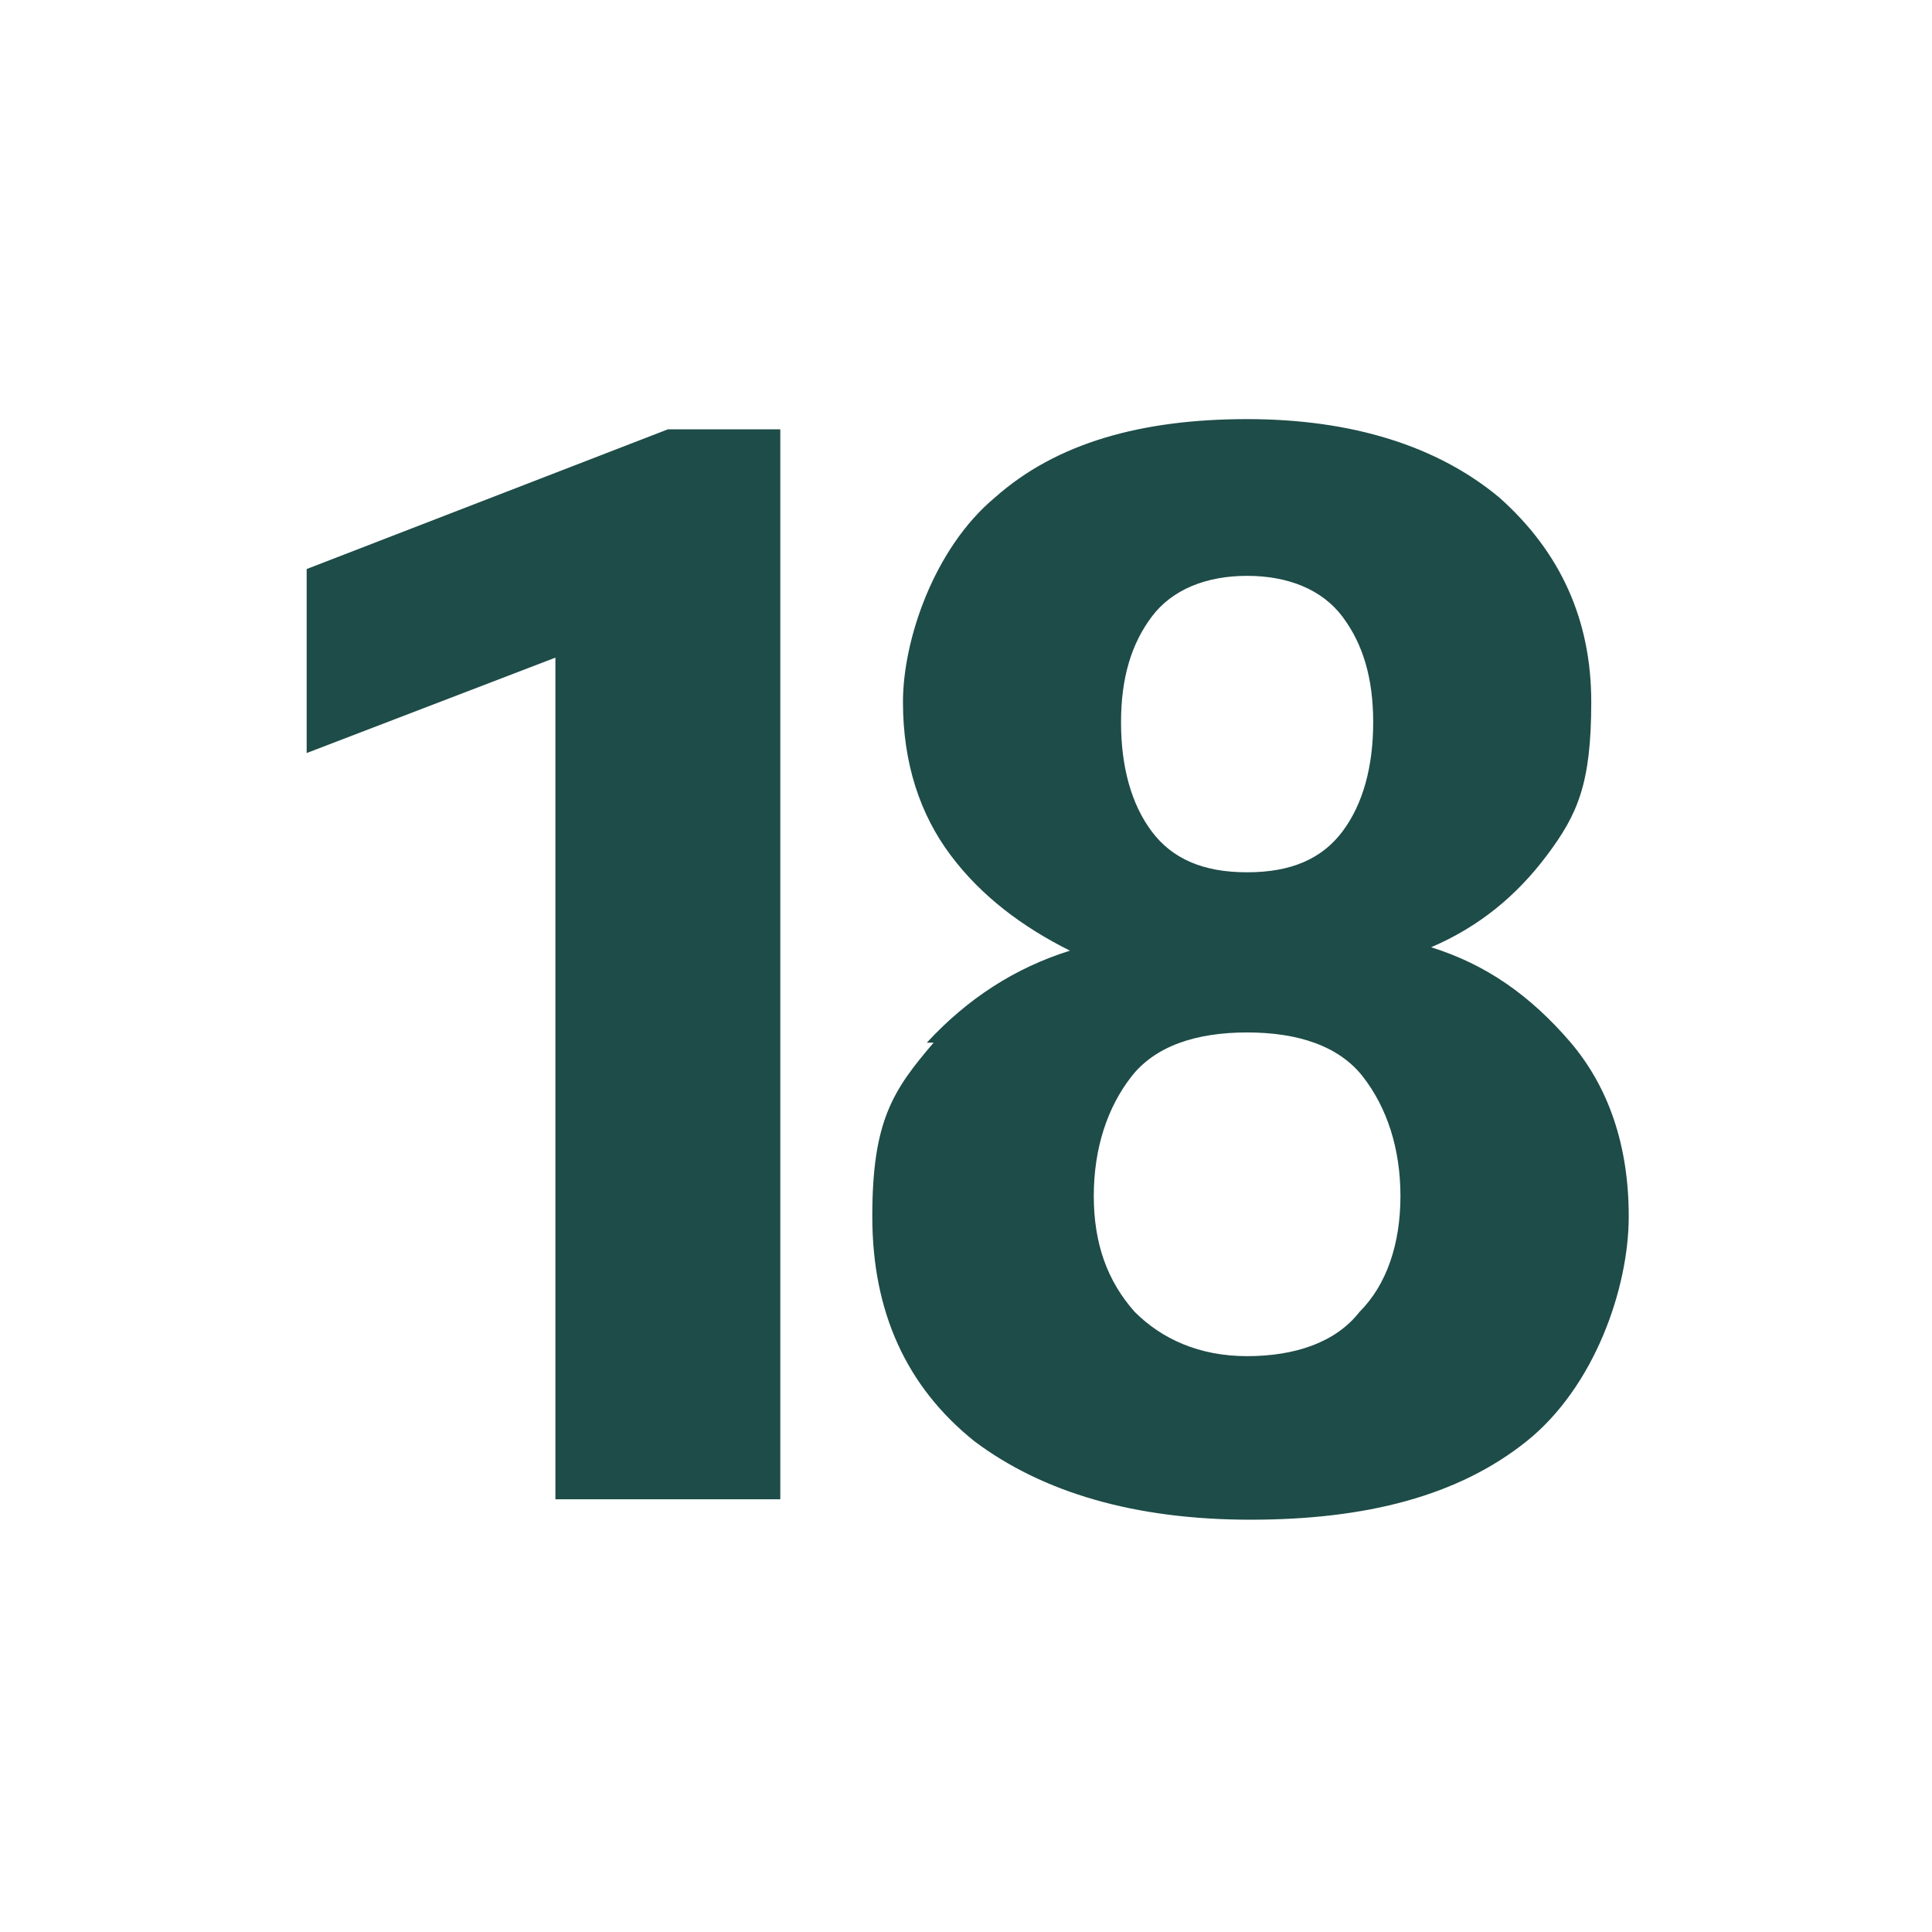
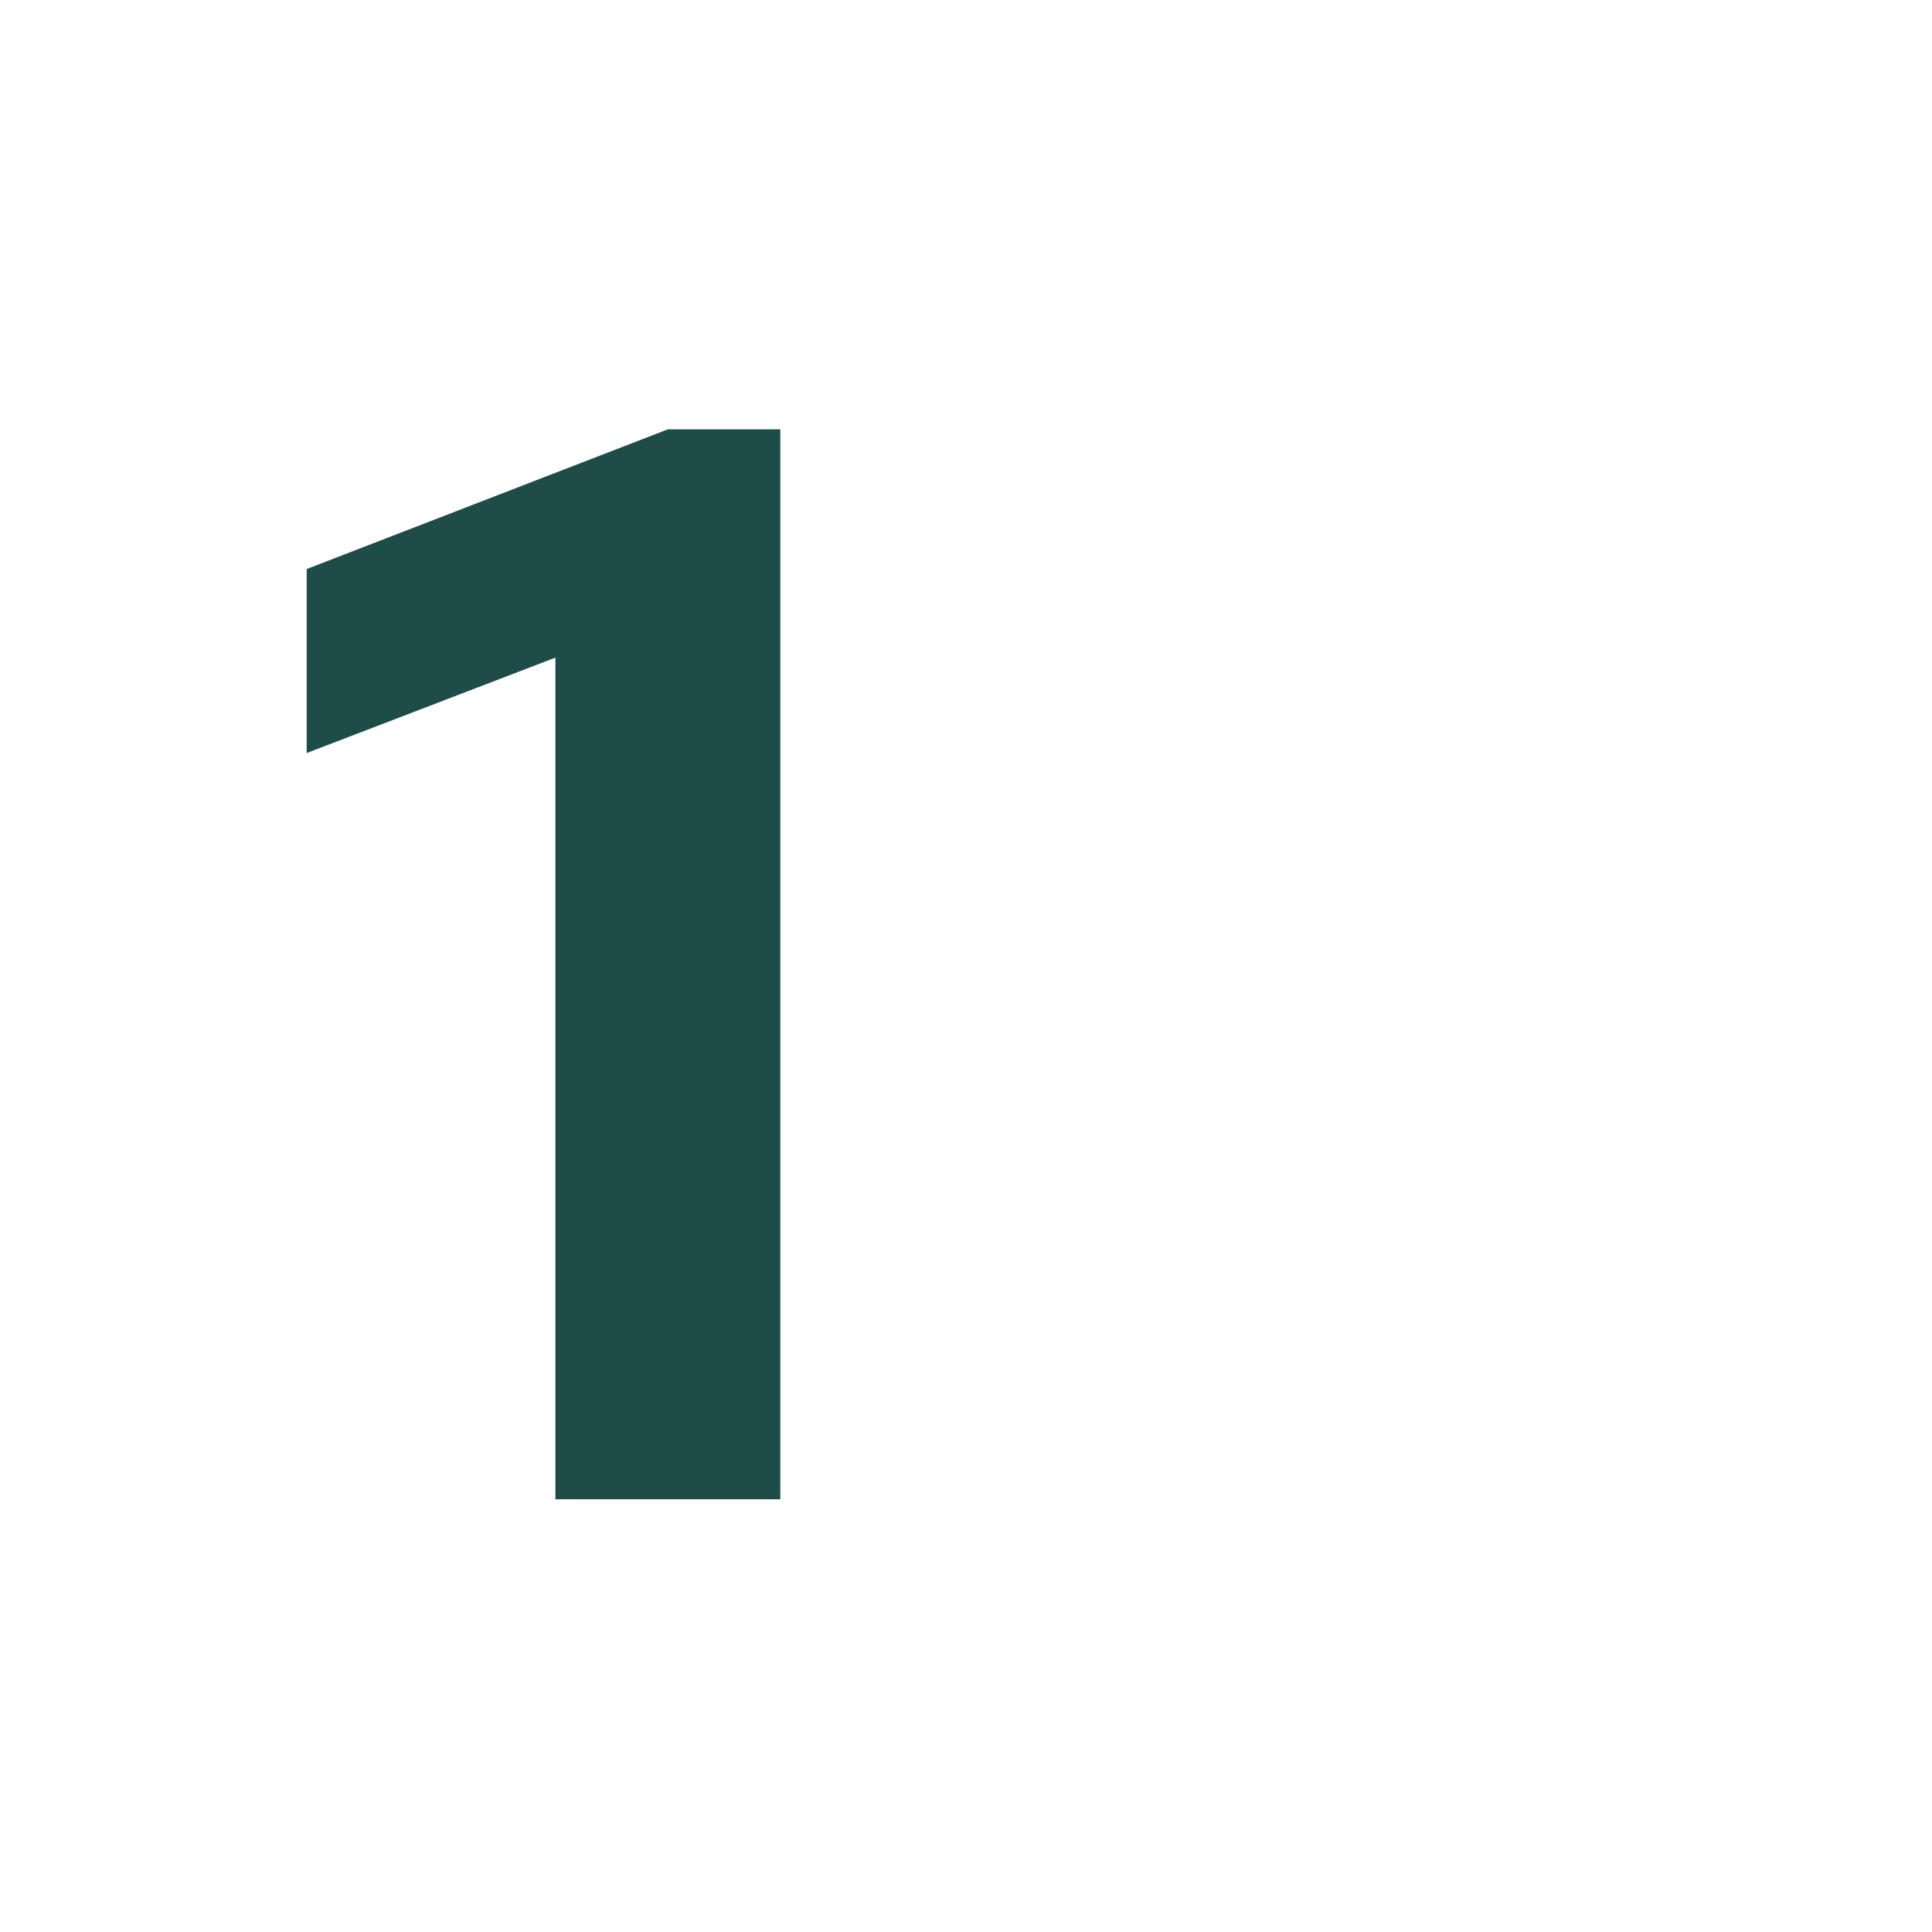
<svg xmlns="http://www.w3.org/2000/svg" id="Warstwa_1" version="1.1" viewBox="0 0 56.7 56.7">
  <path d="M16.3,19.3l-7.3,2.8v-5.4l10.6-4.1h3.3v31.4h-6.6v-24.8Z" style="fill: #1e4c48;" />
-   <path d="M27.2,30.6c1.2-1.3,2.6-2.2,4.2-2.7h0c-1.4-.7-2.6-1.6-3.5-2.8s-1.4-2.7-1.4-4.5.9-4.5,2.7-6c1.8-1.6,4.3-2.3,7.4-2.3s5.6.8,7.4,2.3c1.8,1.6,2.7,3.6,2.7,6s-.4,3.3-1.3,4.5c-.9,1.2-2,2.1-3.4,2.7h0c1.6.5,2.9,1.4,4.1,2.8,1.1,1.3,1.7,3,1.7,5.1s-1,5-3,6.6c-2,1.6-4.7,2.3-8.1,2.3s-6.1-.8-8.1-2.3c-2-1.6-3-3.8-3-6.6s.6-3.7,1.8-5.1ZM33.3,38.5c.8.8,1.9,1.3,3.3,1.3s2.6-.4,3.3-1.3c.8-.8,1.2-2,1.2-3.4s-.4-2.6-1.1-3.5c-.7-.9-1.9-1.3-3.4-1.3s-2.7.4-3.4,1.3c-.7.9-1.1,2.1-1.1,3.5s.4,2.5,1.2,3.4ZM33.8,24.4c.6.8,1.5,1.2,2.8,1.2s2.2-.4,2.8-1.2c.6-.8.9-1.9.9-3.2s-.3-2.3-.9-3.1c-.6-.8-1.6-1.2-2.8-1.2s-2.2.4-2.8,1.2c-.6.8-.9,1.8-.9,3.1s.3,2.4.9,3.2Z" style="fill: #1e4c48;" />
</svg>